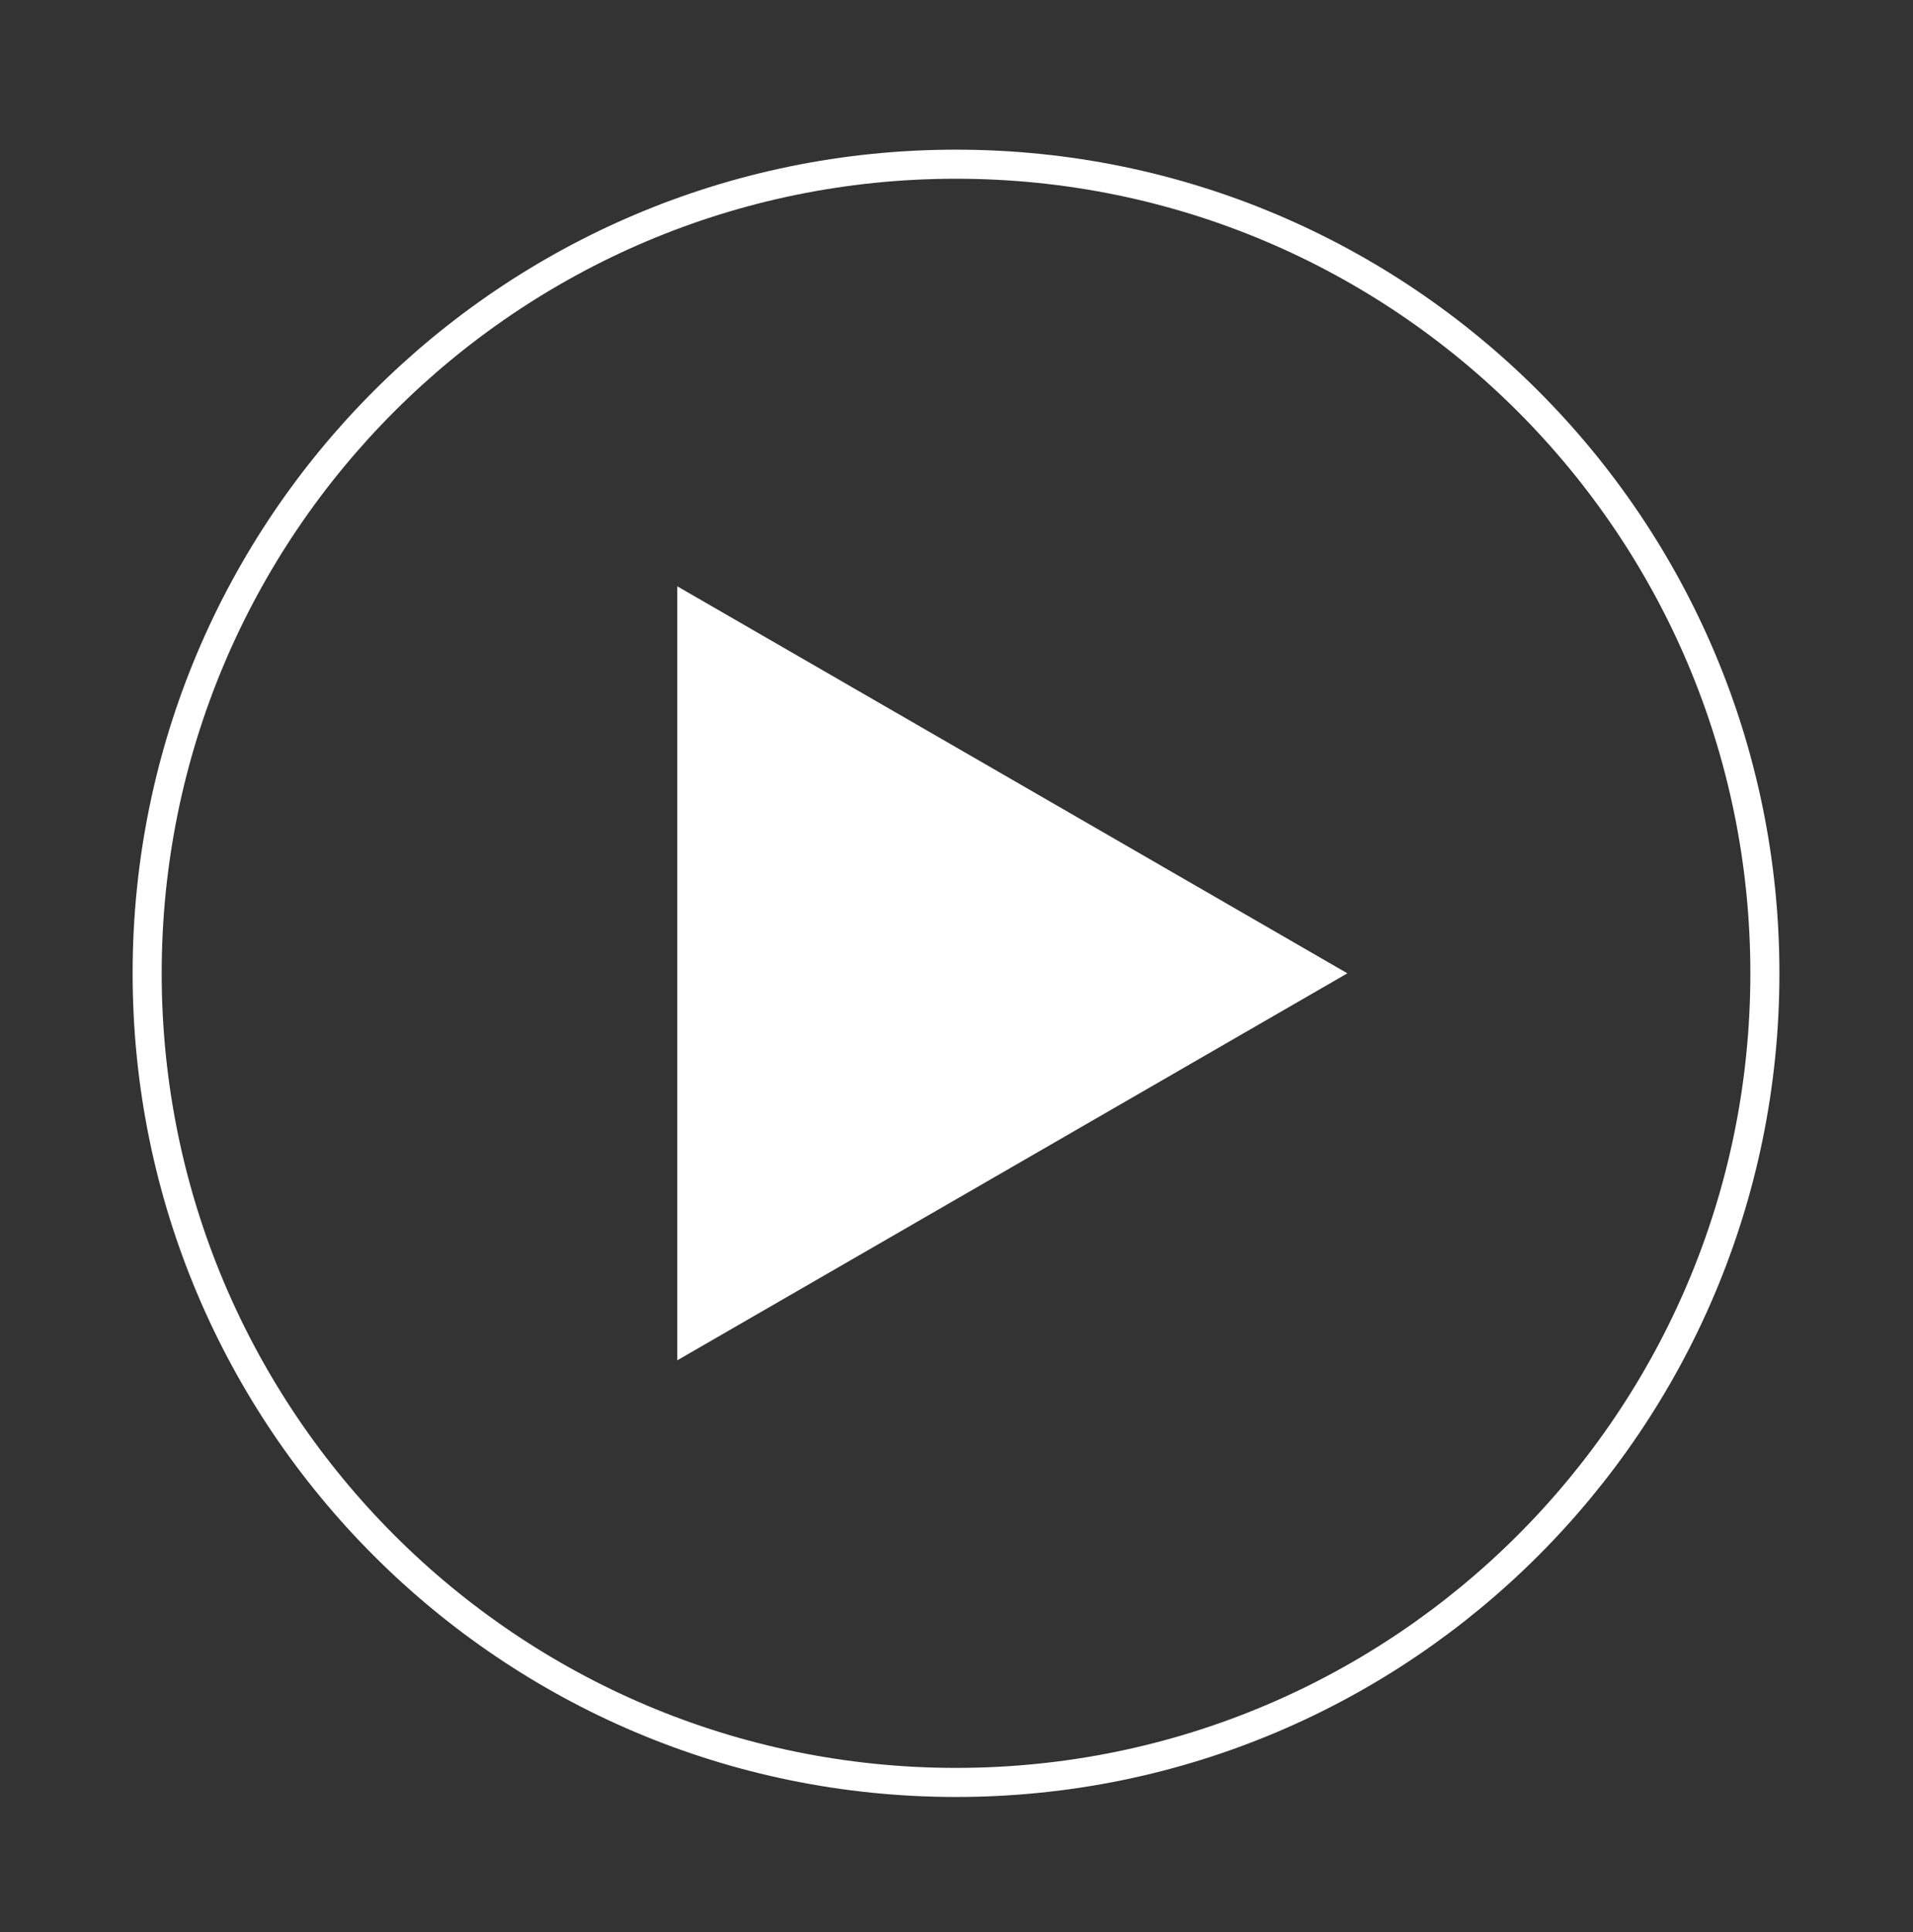
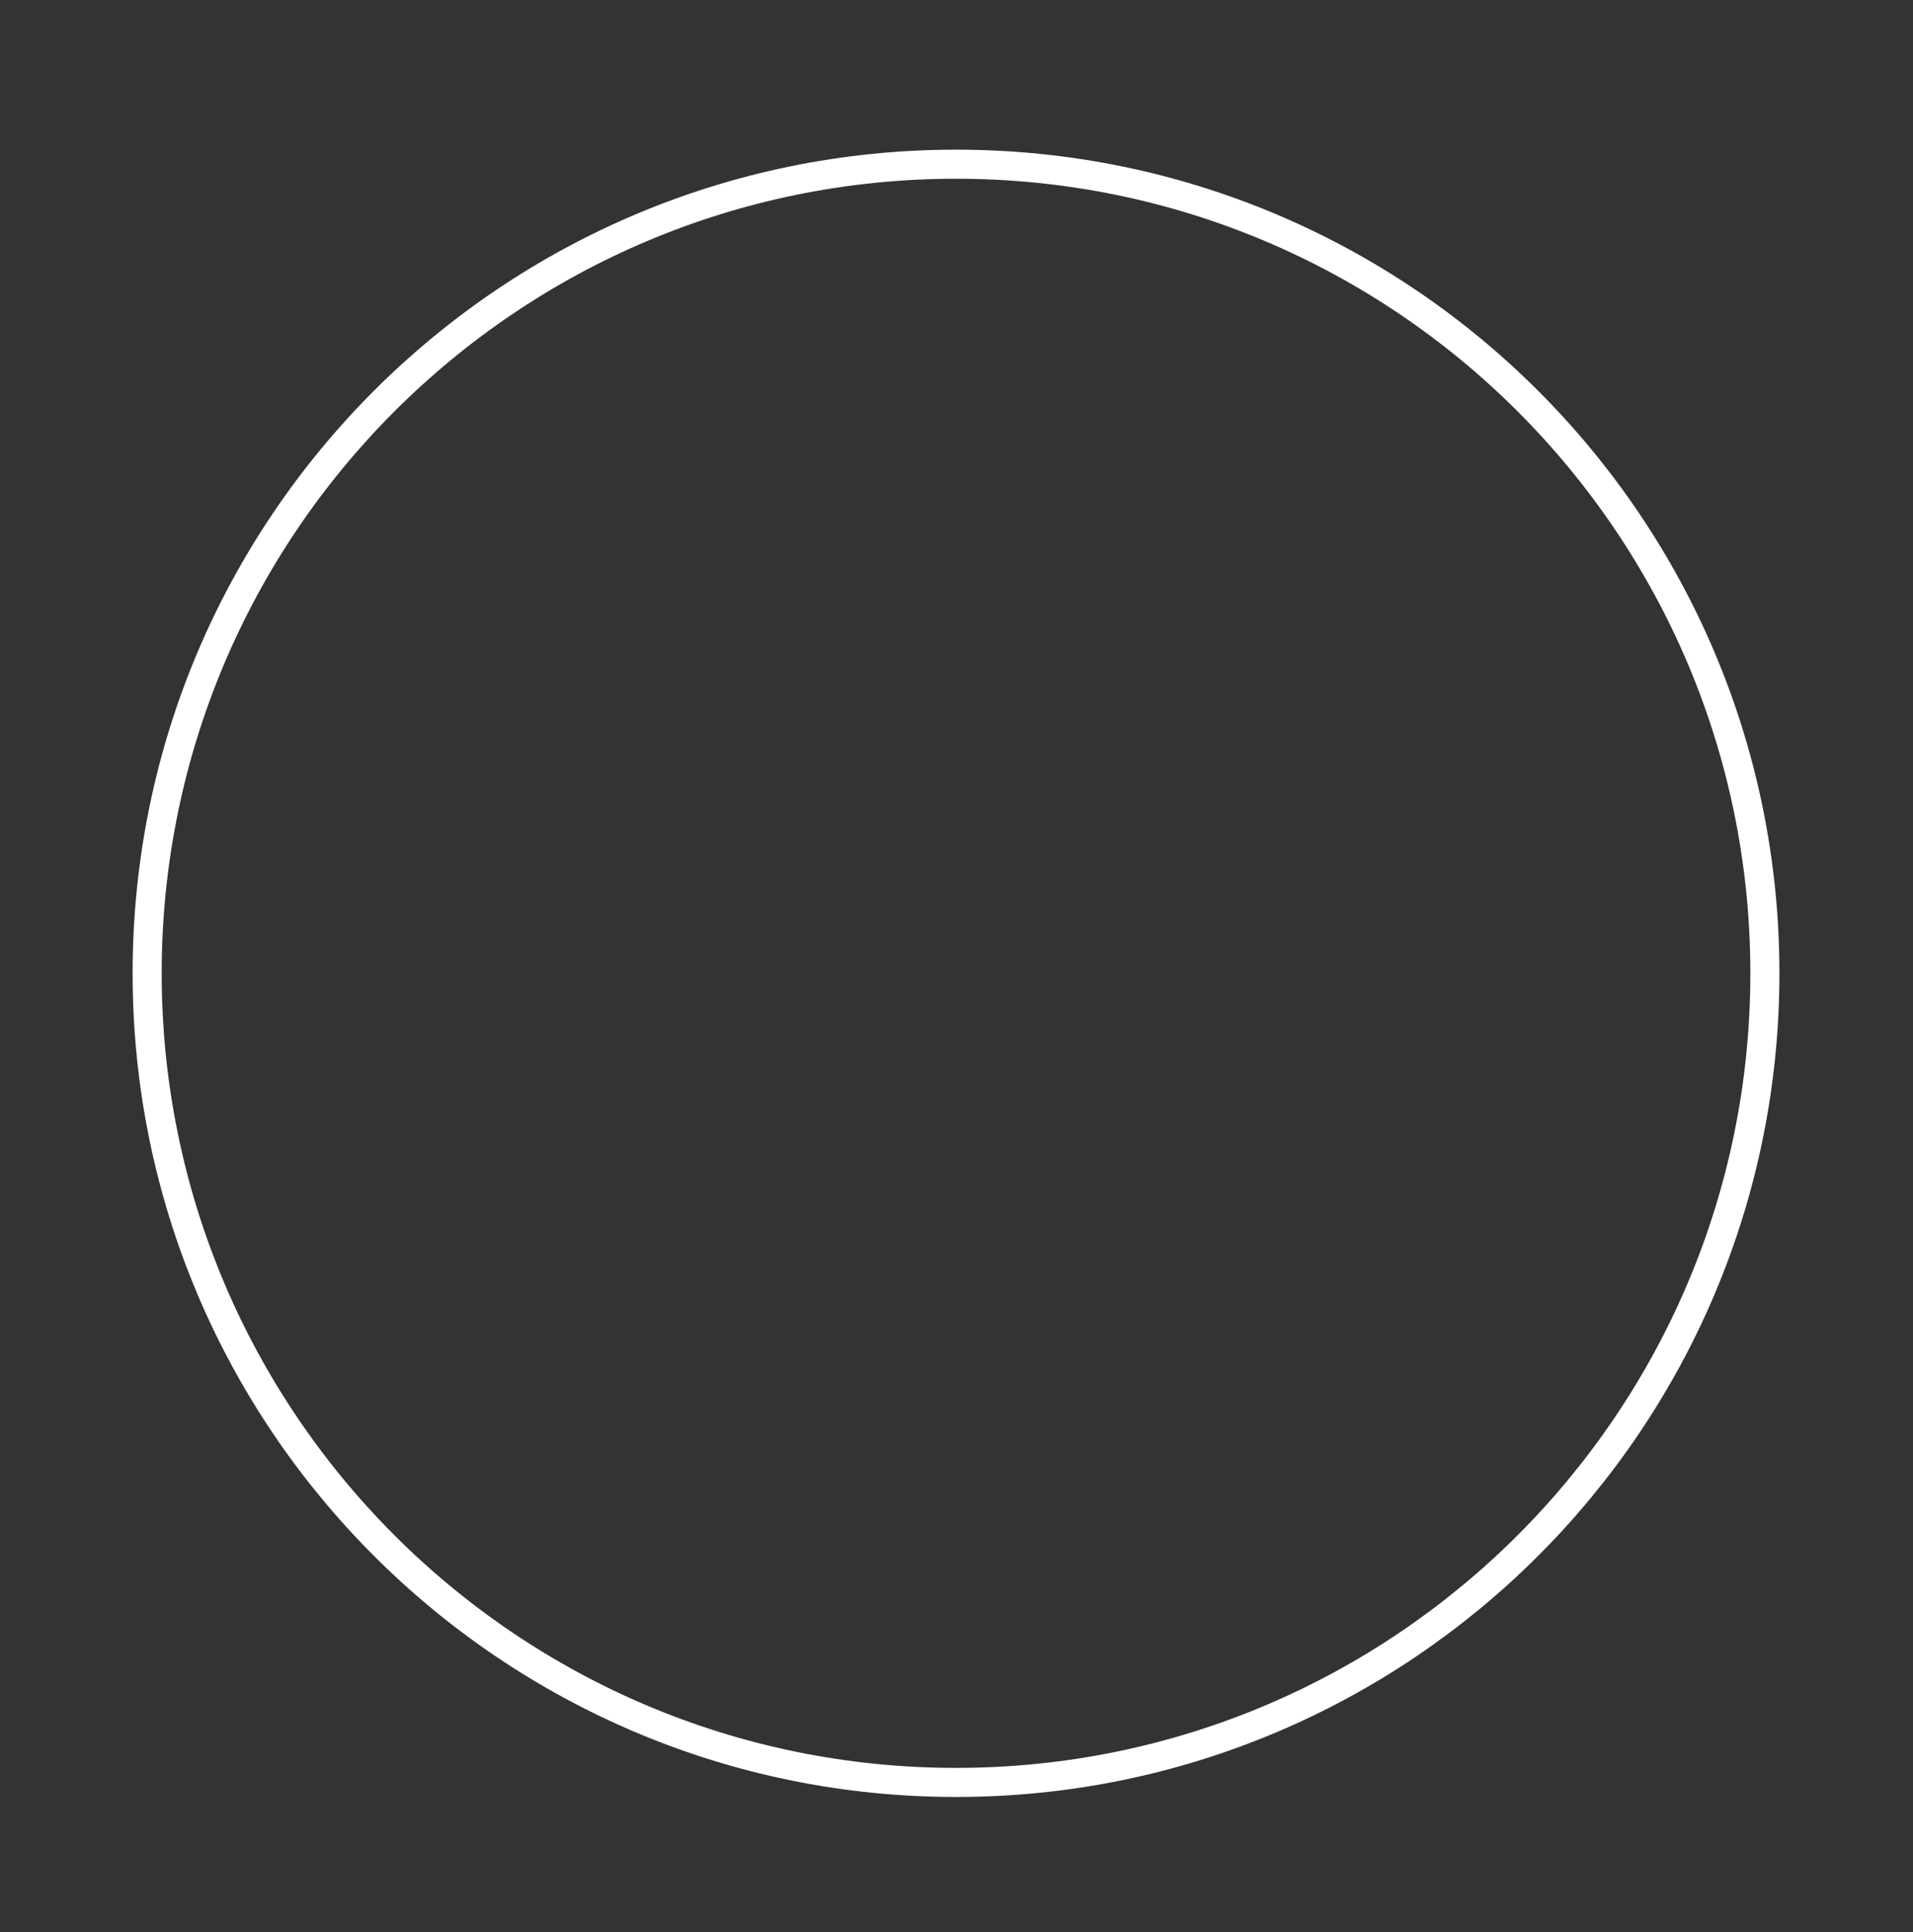
<svg xmlns="http://www.w3.org/2000/svg" width="104" height="105" viewBox="0 0 104 105">
  <rect x="0" y="0" width="104" height="105" fill="#333333" stroke="none" />
-   <path fill="#fff" d="M36.82 52.897V31.864L55.037 42.38 73.25 52.897 55.036 63.413 36.82 73.929z" />
  <path fill="none" stroke="#fff" stroke-miterlimit="20" stroke-width="1.58" d="M8 52.897C8 28.61 27.689 8.924 51.975 8.924c24.285 0 43.973 19.687 43.973 43.973 0 24.286-19.688 43.973-43.973 43.973C27.688 96.87 8 77.183 8 52.897z" />
</svg>